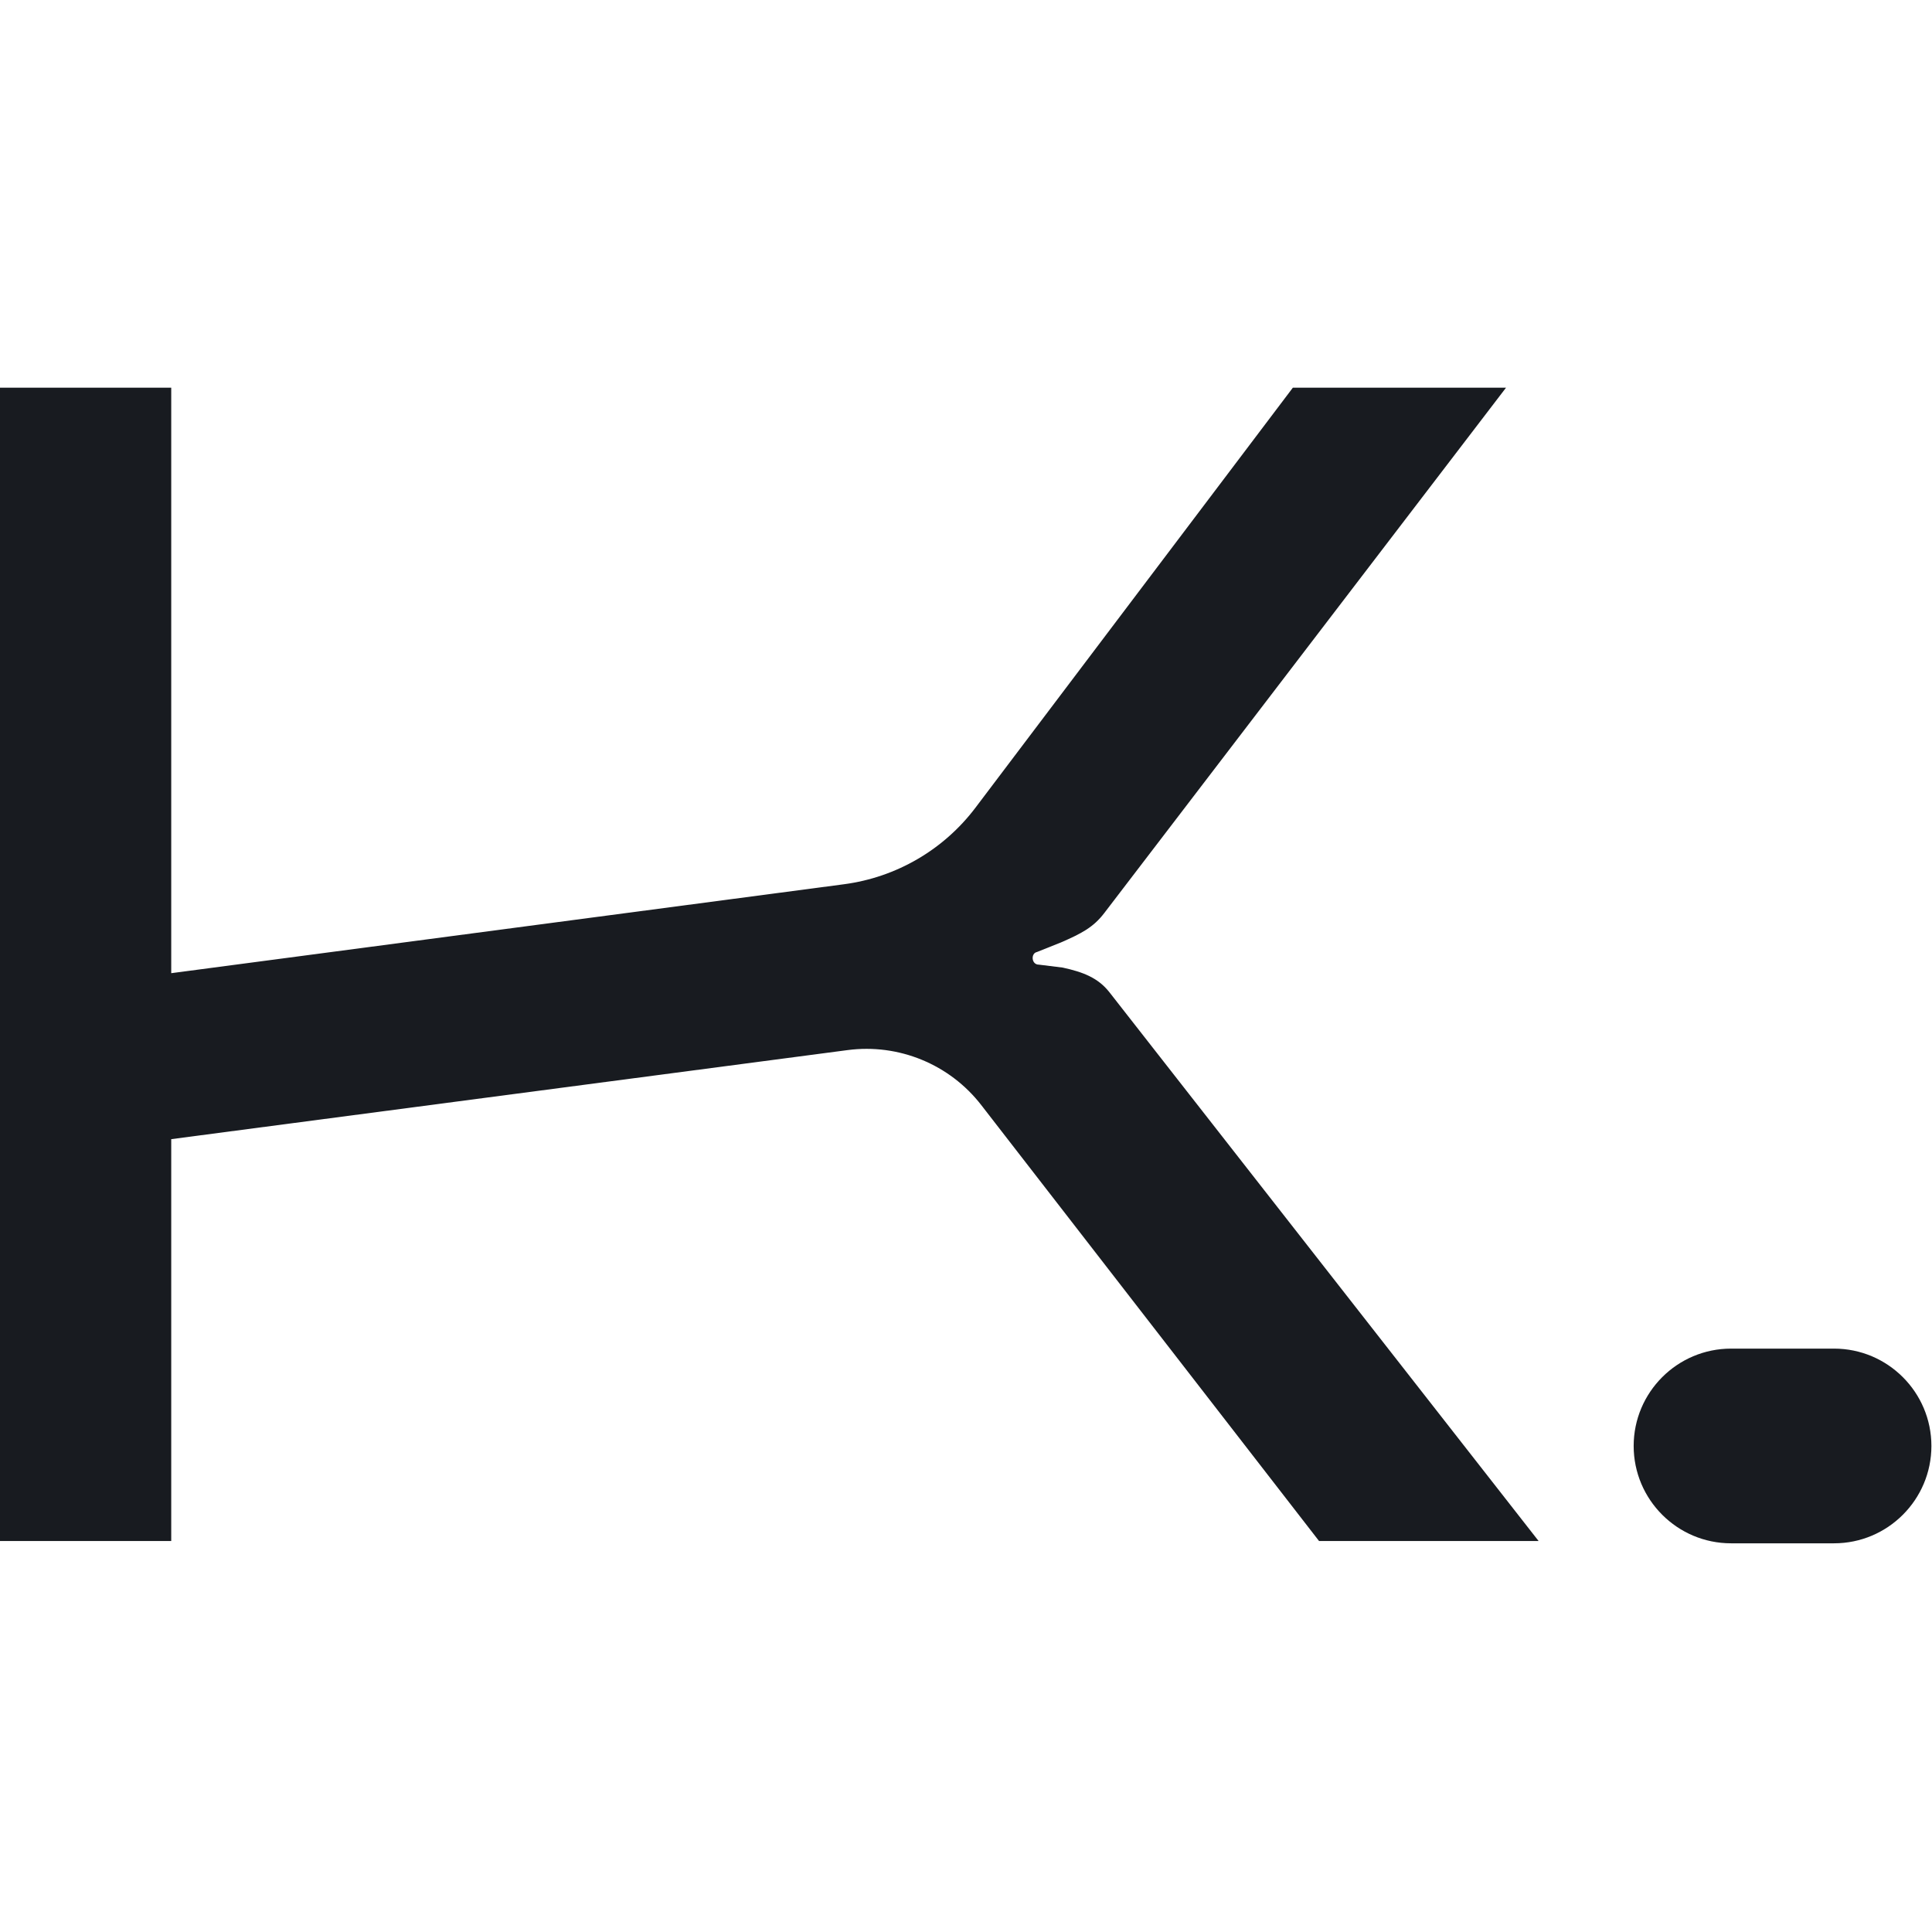
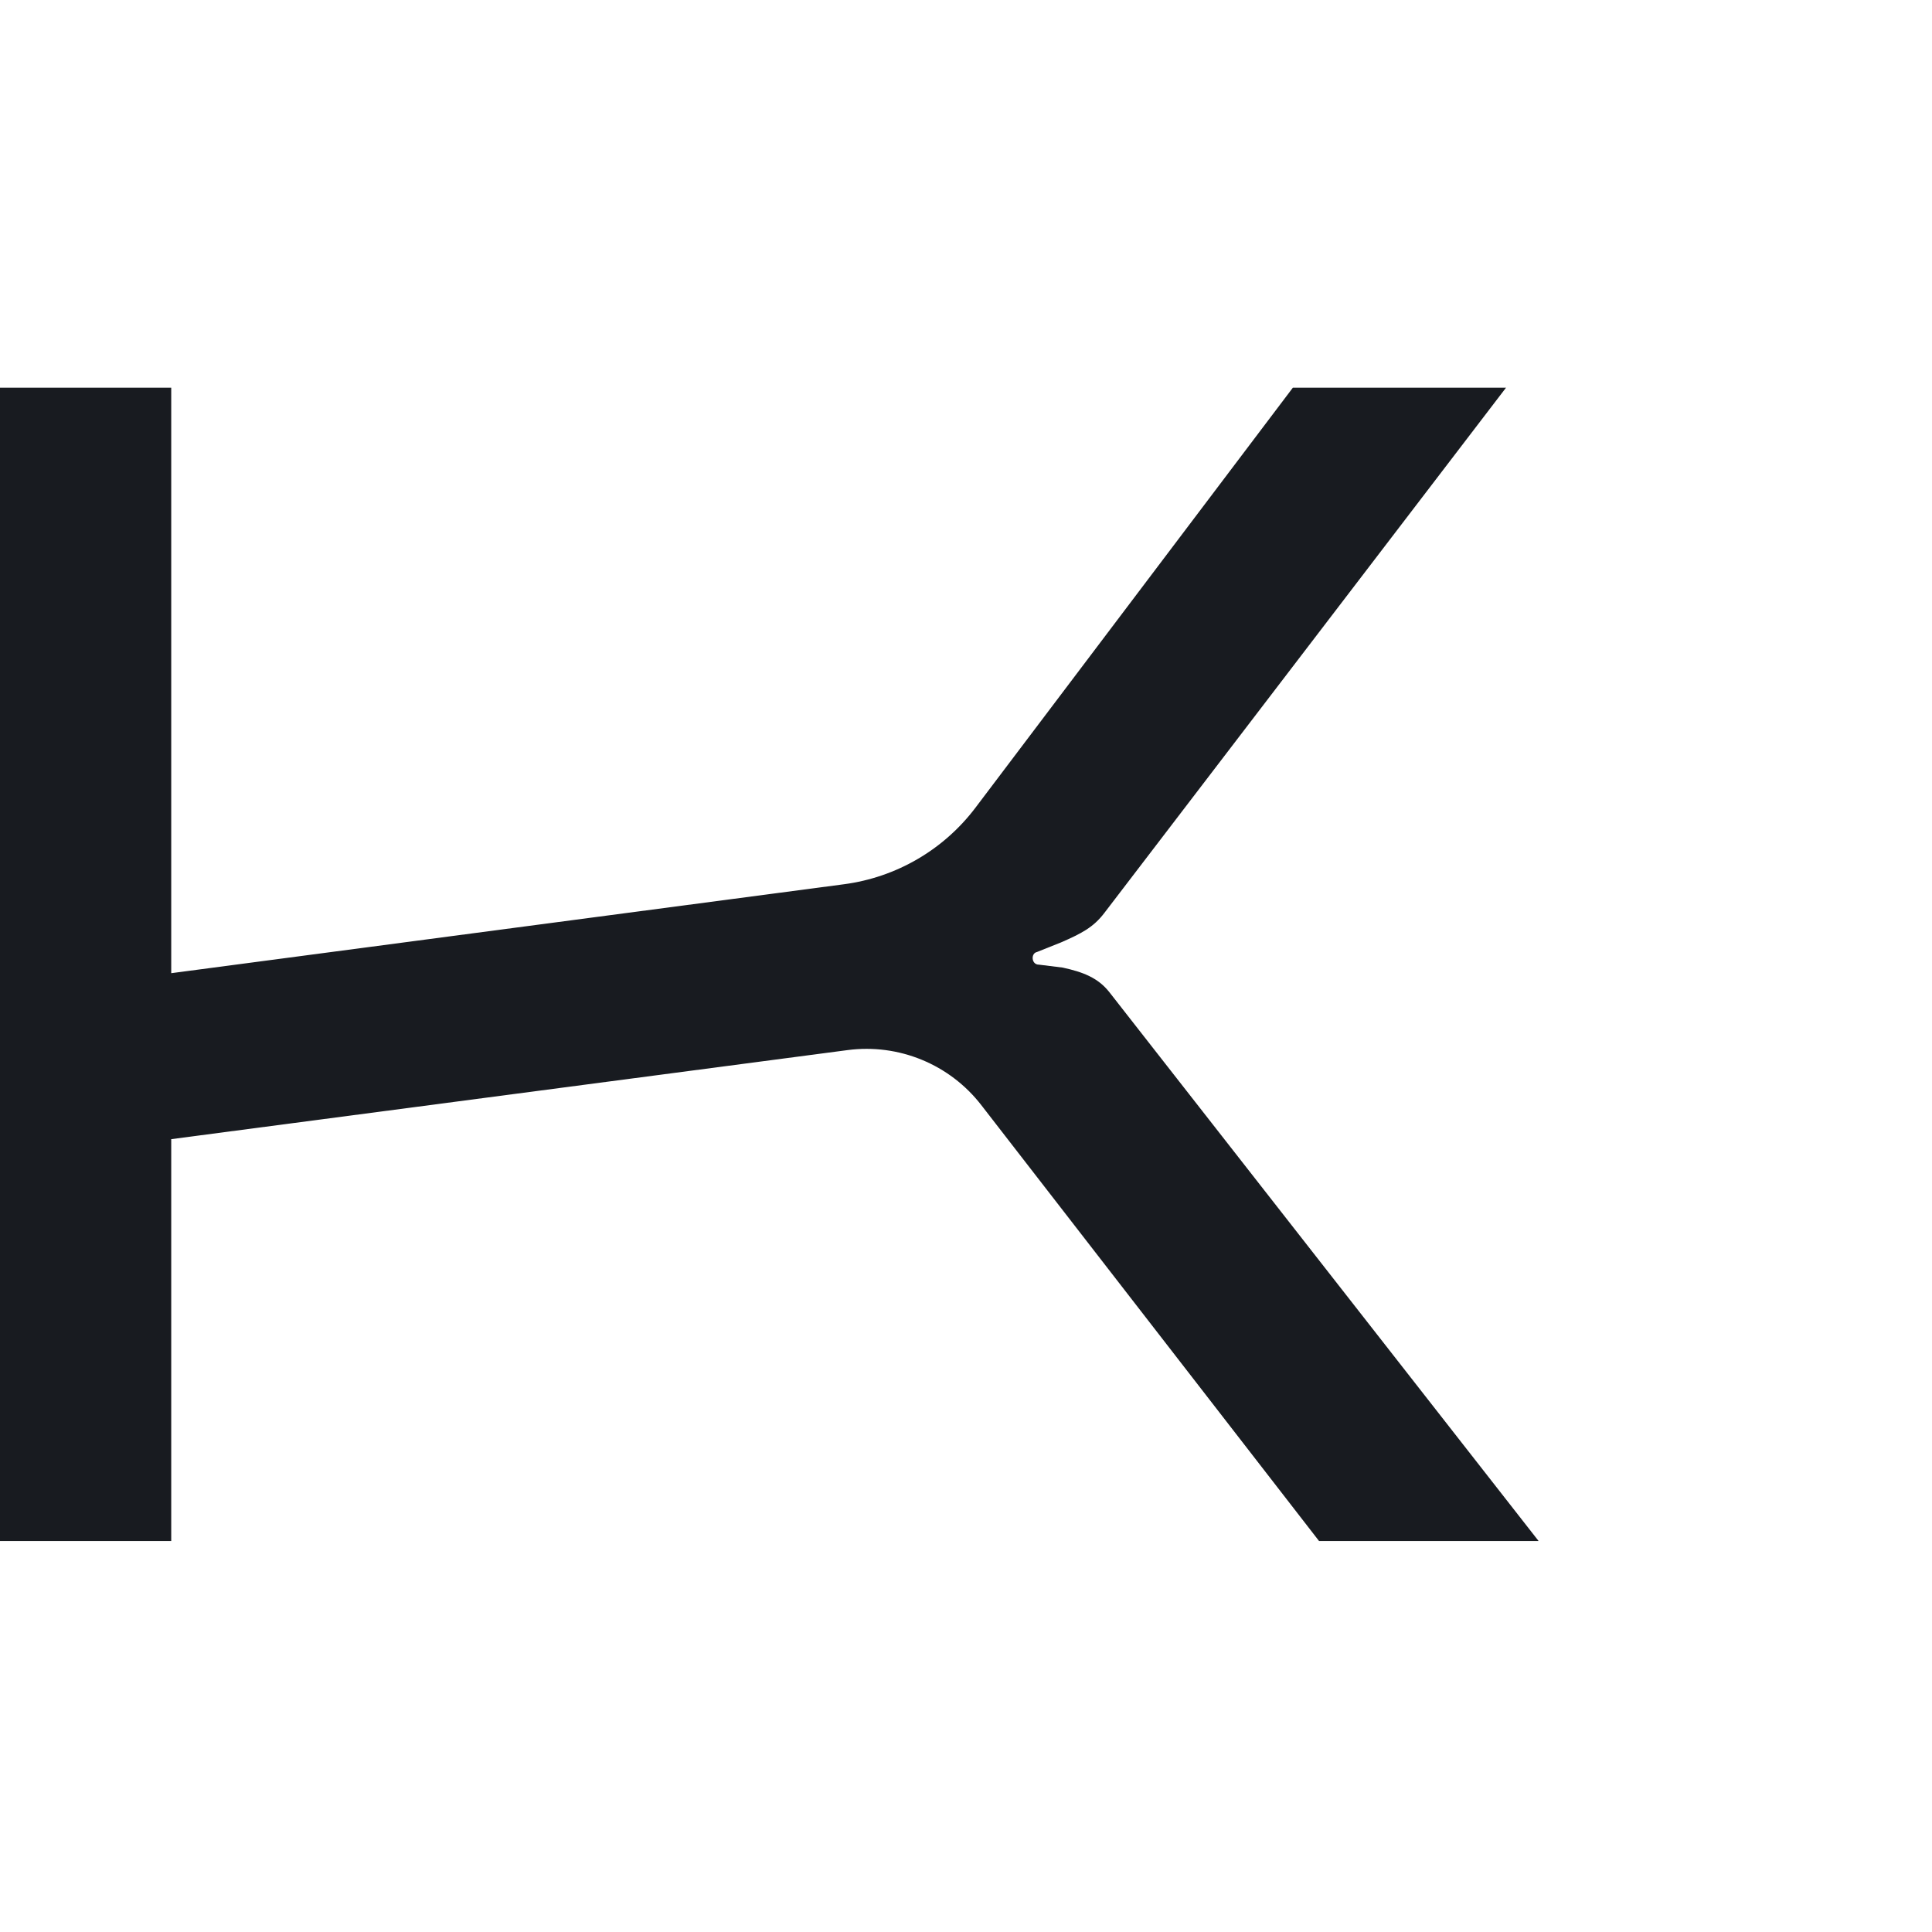
<svg xmlns="http://www.w3.org/2000/svg" width="48" height="48" viewBox="0 0 897 537" xml:space="preserve" style="fill-rule:evenodd;clip-rule:evenodd;stroke-linejoin:round;stroke-miterlimit:2;">
  <path d="M482.333,267.871l11.05,1.366c9.446,2.059 16.455,4.734 21.734,11.484l199.229,254.741l-101.938,0l-156.804,-202.37c-14.683,-18.95 -38.325,-28.68 -62.092,-25.546l-314.012,41.346l-0,186.57l-79.5,0l-0,-535.462l79.5,-0l-0,271.833l312.387,-41.296c24.275,-3.212 46.25,-16.016 61.017,-35.55l147.35,-194.987l98.971,-0l-186.533,243.921c-5.055,6.608 -10.467,9.433 -20.125,13.646l-11.125,4.441c-2.946,0.592 -2.605,5.896 0.891,5.863" style="fill:#181b20;fill-rule:nonzero;" />
-   <path d="M851.527,446.144c24.921,0 45.196,20.275 45.196,45.196c-0,24.921 -20.275,45.196 -45.196,45.196l-47.842,-0c-24.921,-0 -45.196,-20.275 -45.196,-45.196c0,-24.921 20.275,-45.196 45.196,-45.196l84.338,0" style="fill:#181b20;fill-rule:nonzero;" />
</svg>